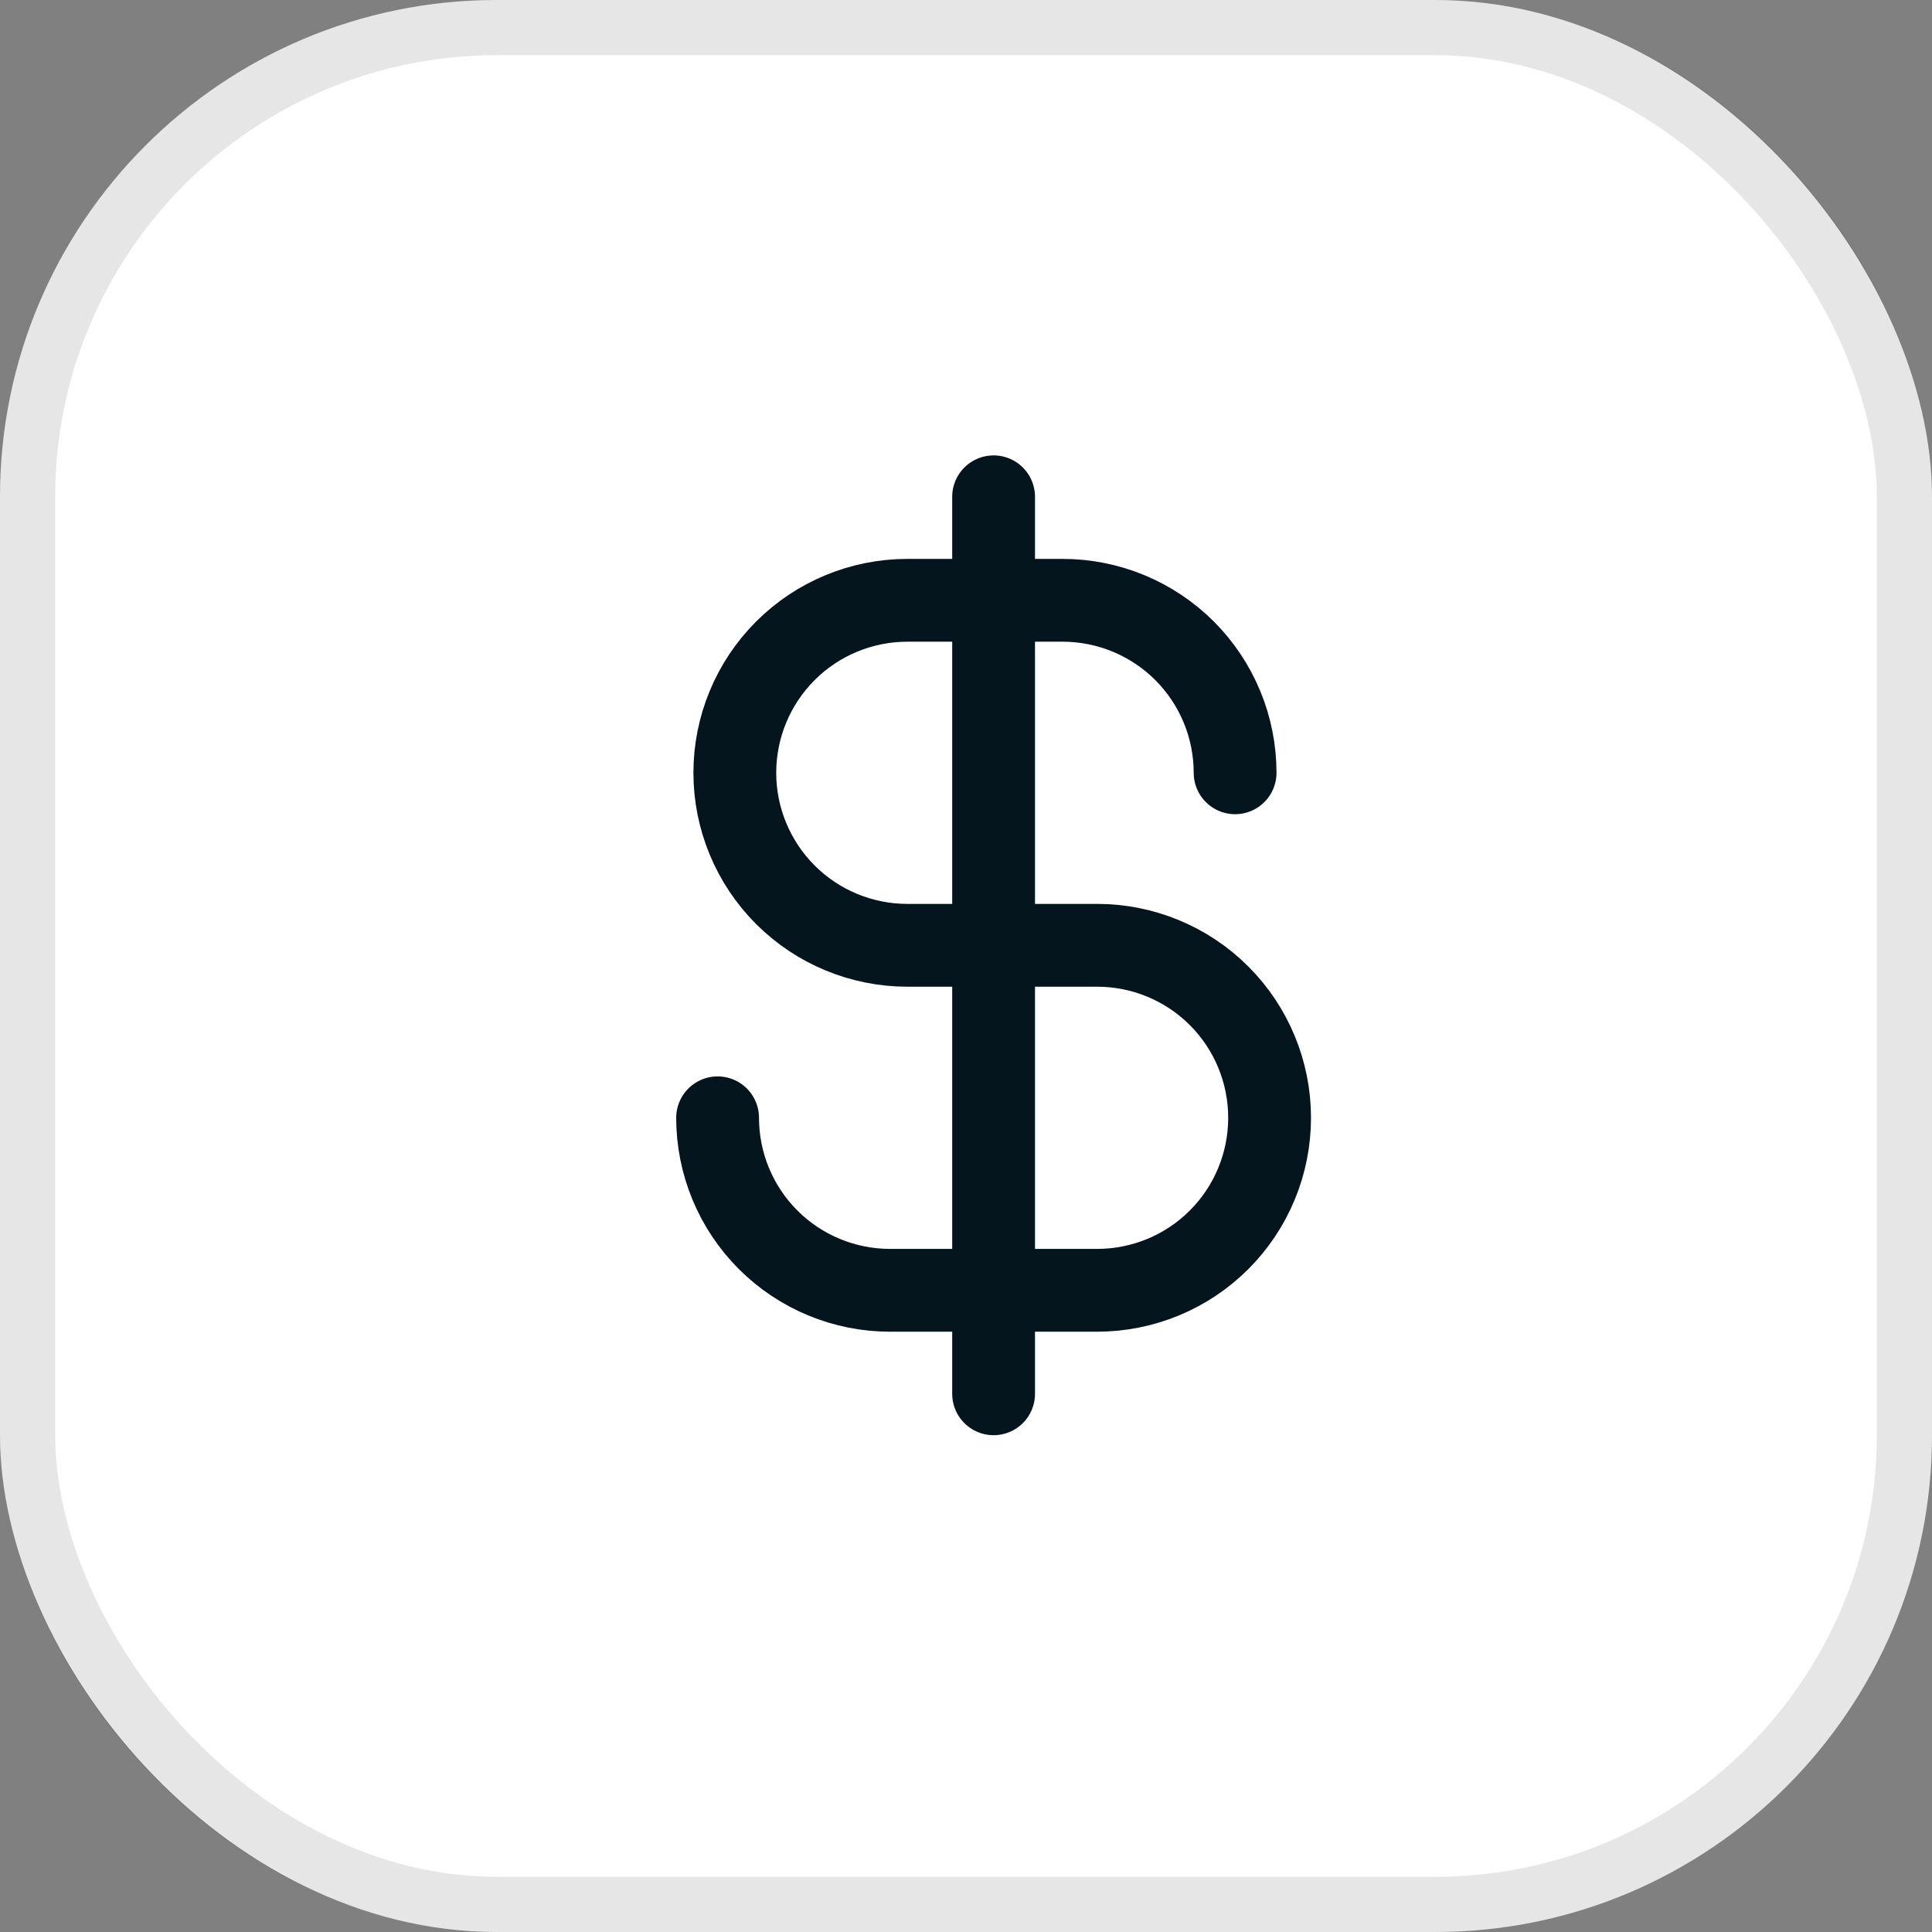
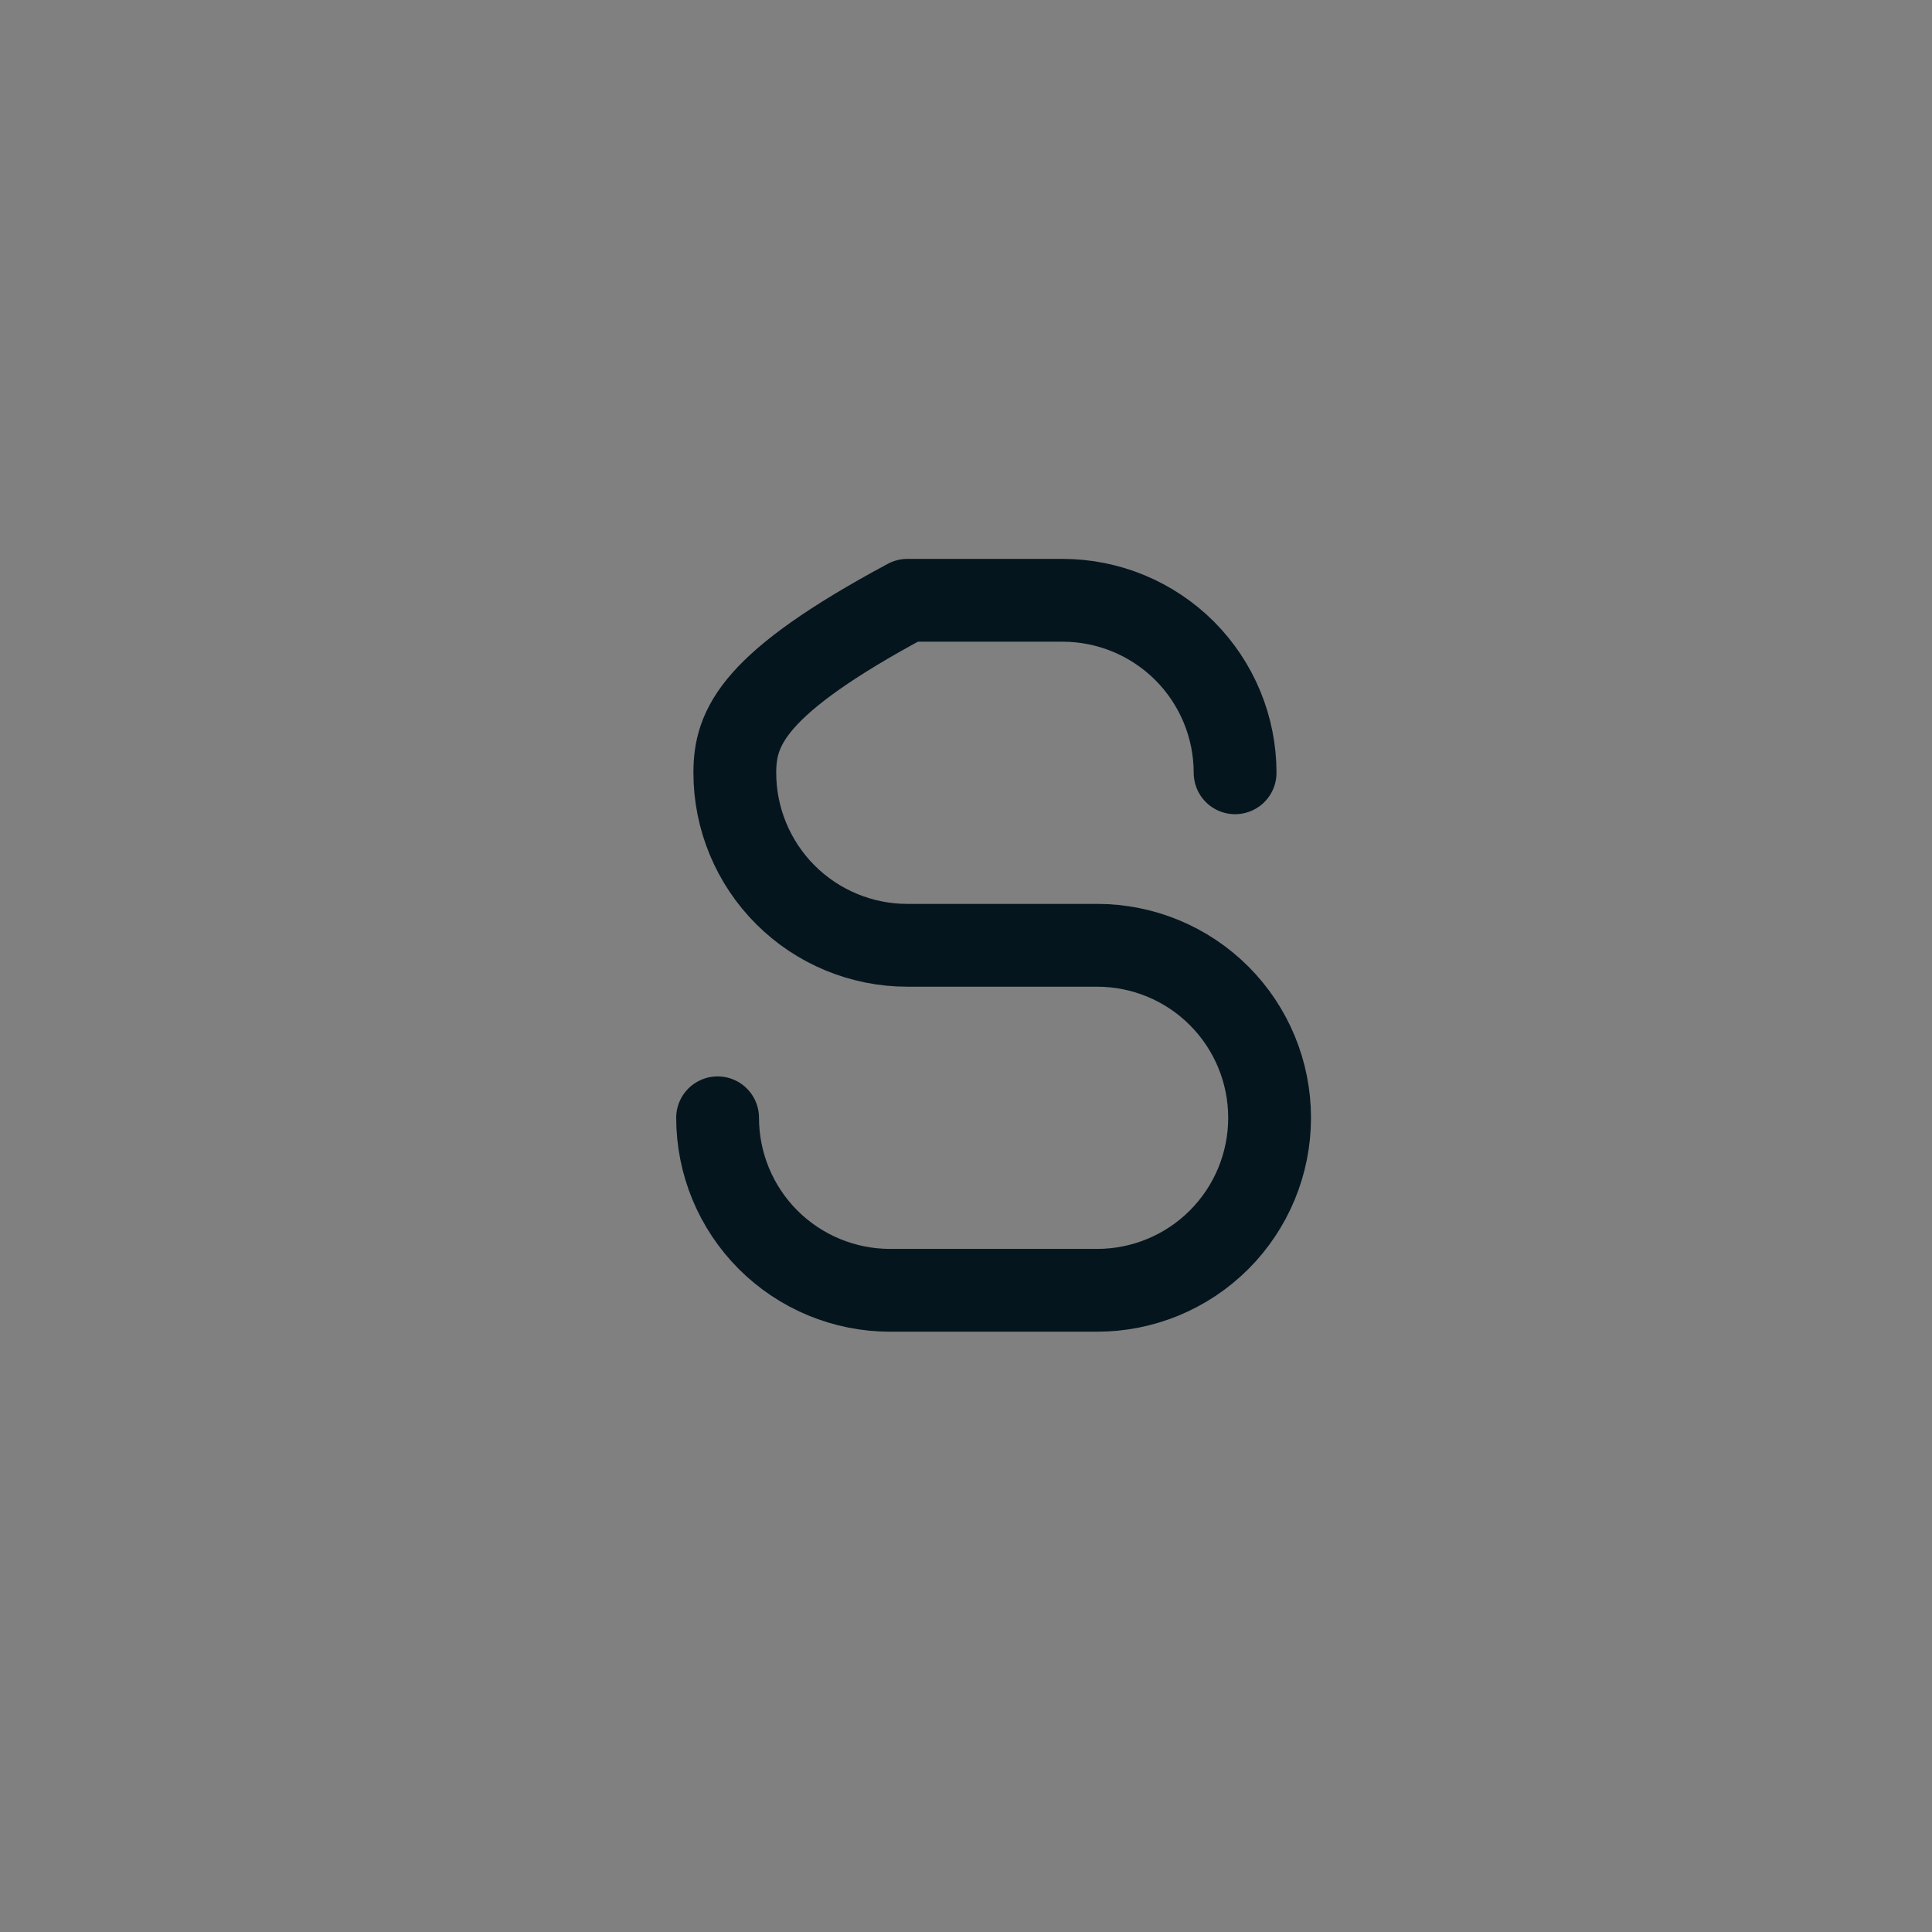
<svg xmlns="http://www.w3.org/2000/svg" width="35" height="35" viewBox="0 0 35 35" fill="none">
  <rect x="0" y="0" width="35" height="35" fill="#808080" stroke="none" />
-   <rect width="35" height="35" rx="9" fill="white" />
-   <rect x="0.5" y="0.5" width="34" height="34" rx="8.5" stroke="black" stroke-opacity="0.1" />
-   <path d="M18 9V25.25" stroke="#04151E" stroke-width="1.5" stroke-linecap="round" stroke-linejoin="round" />
-   <path d="M22.375 14C22.375 13.59 22.294 13.183 22.137 12.804C21.98 12.425 21.75 12.081 21.46 11.79C21.169 11.5 20.825 11.27 20.446 11.113C20.067 10.956 19.66 10.875 19.25 10.875H16.438C15.609 10.875 14.814 11.204 14.228 11.79C13.642 12.376 13.312 13.171 13.312 14C13.312 14.829 13.642 15.624 14.228 16.21C14.814 16.796 15.609 17.125 16.438 17.125H19.875C20.704 17.125 21.499 17.454 22.085 18.04C22.671 18.626 23 19.421 23 20.25C23 21.079 22.671 21.874 22.085 22.46C21.499 23.046 20.704 23.375 19.875 23.375H16.125C15.296 23.375 14.501 23.046 13.915 22.46C13.329 21.874 13 21.079 13 20.25" stroke="#04151E" stroke-width="1.5" stroke-linecap="round" stroke-linejoin="round" />
+   <path d="M22.375 14C22.375 13.59 22.294 13.183 22.137 12.804C21.98 12.425 21.75 12.081 21.46 11.79C21.169 11.5 20.825 11.27 20.446 11.113C20.067 10.956 19.66 10.875 19.25 10.875H16.438C13.642 12.376 13.312 13.171 13.312 14C13.312 14.829 13.642 15.624 14.228 16.21C14.814 16.796 15.609 17.125 16.438 17.125H19.875C20.704 17.125 21.499 17.454 22.085 18.04C22.671 18.626 23 19.421 23 20.25C23 21.079 22.671 21.874 22.085 22.46C21.499 23.046 20.704 23.375 19.875 23.375H16.125C15.296 23.375 14.501 23.046 13.915 22.46C13.329 21.874 13 21.079 13 20.25" stroke="#04151E" stroke-width="1.5" stroke-linecap="round" stroke-linejoin="round" />
</svg>